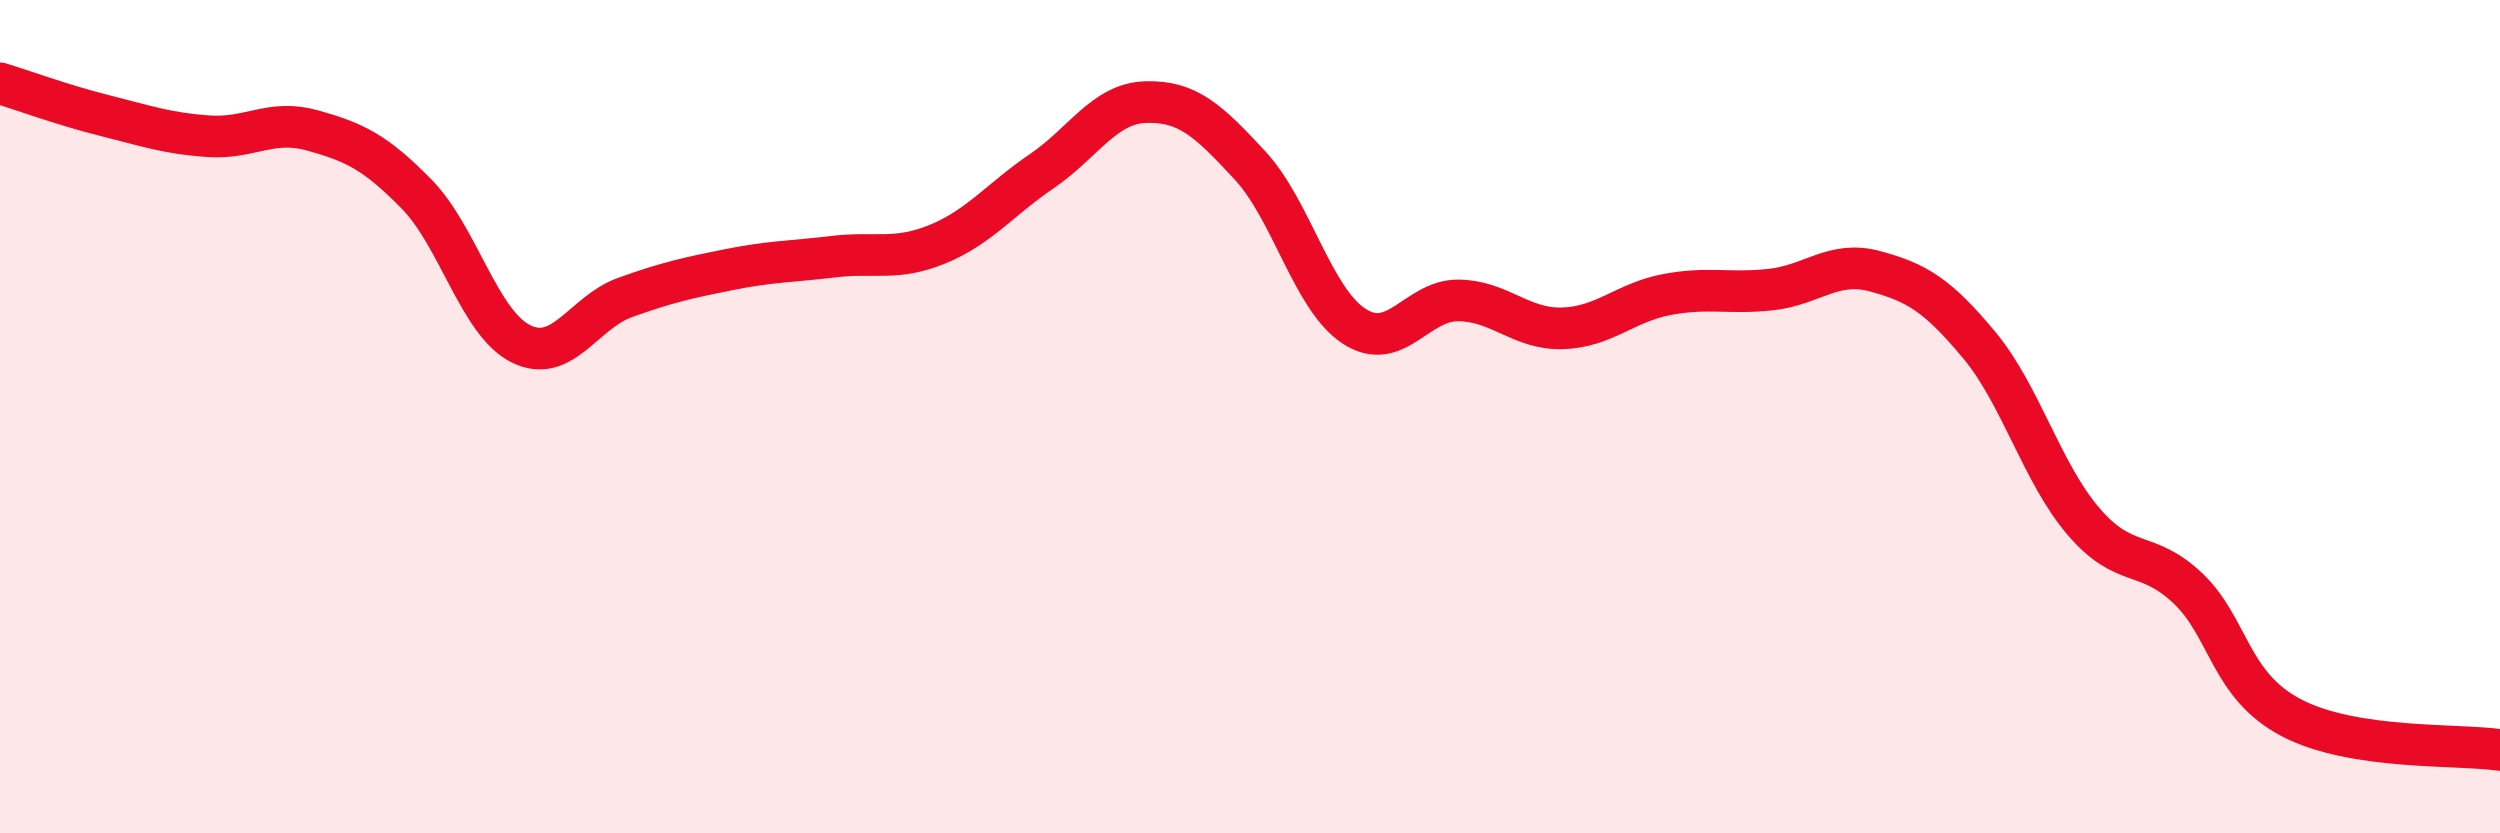
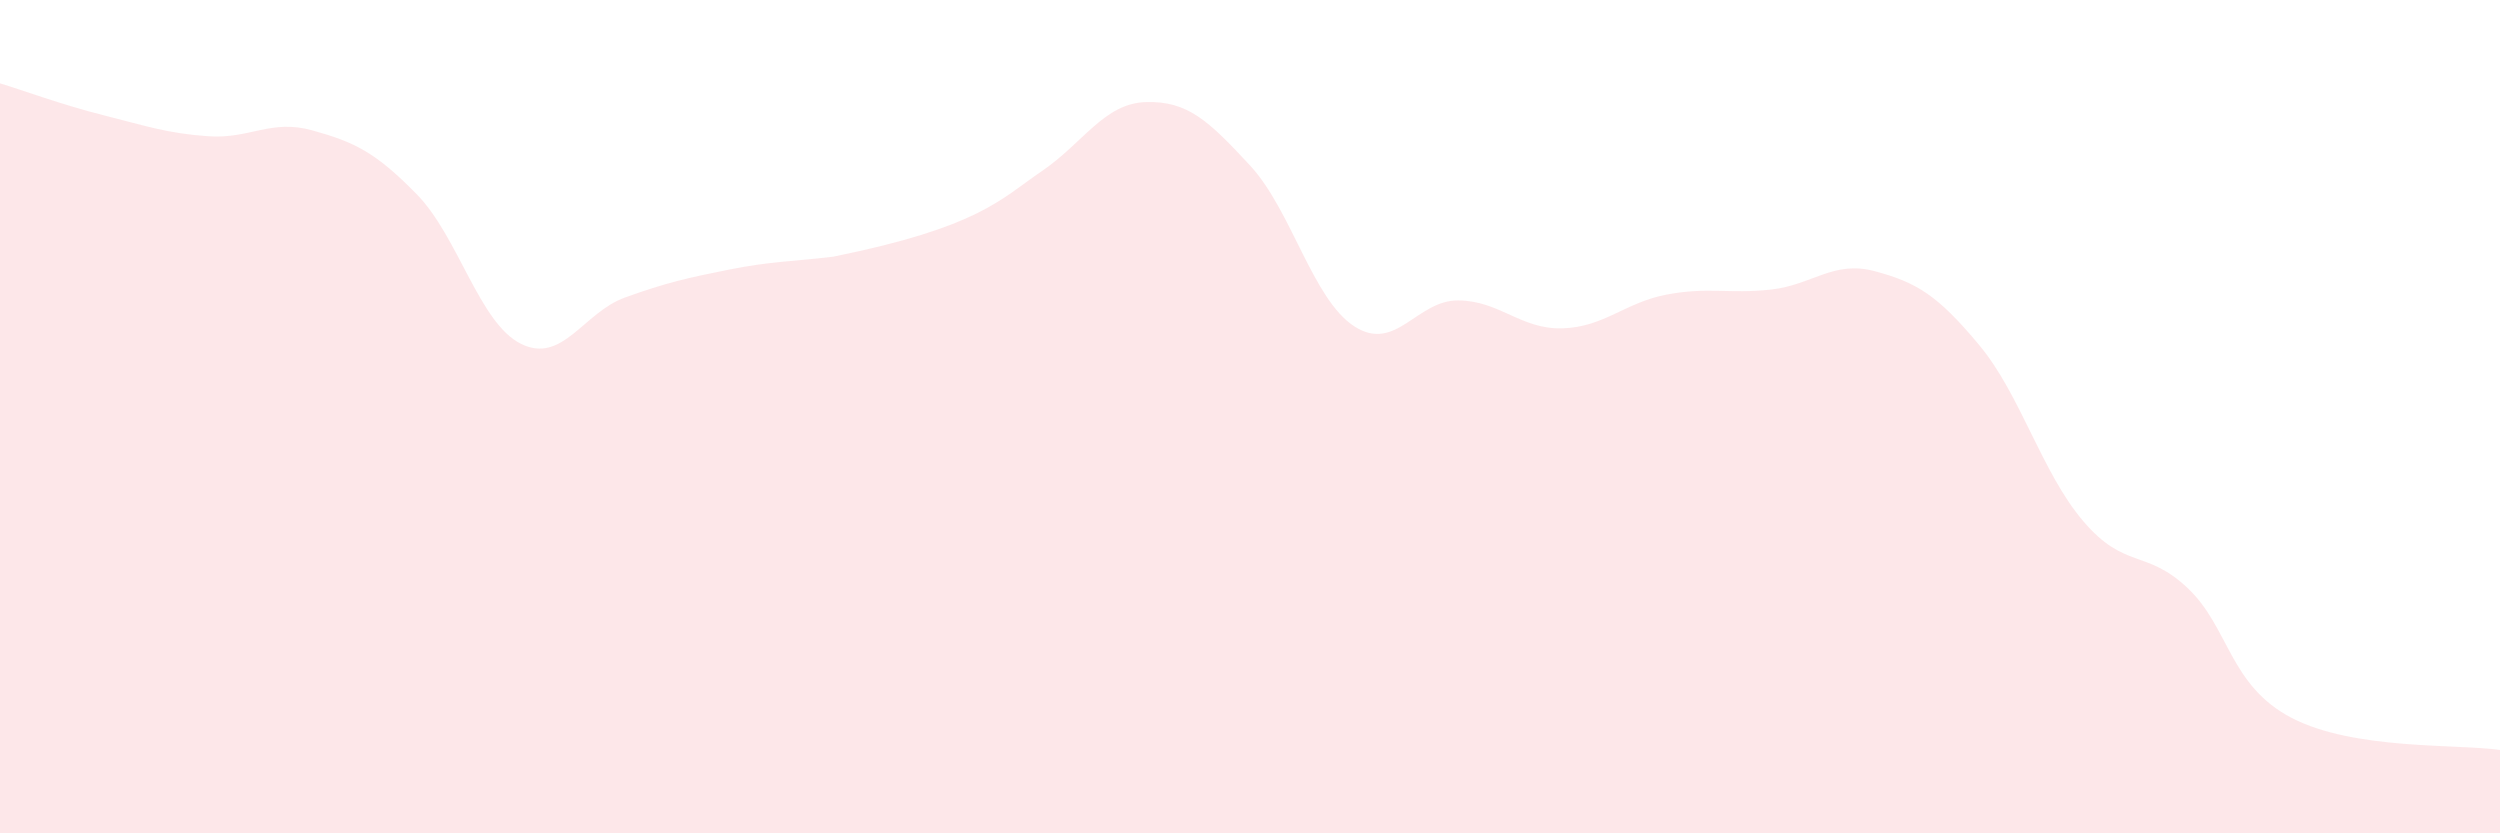
<svg xmlns="http://www.w3.org/2000/svg" width="60" height="20" viewBox="0 0 60 20">
-   <path d="M 0,2 C 0.5,2.15 1.5,2.52 2.5,2.77 C 3.5,3.02 4,3.2 5,3.27 C 6,3.34 6.5,2.85 7.5,3.13 C 8.5,3.41 9,3.64 10,4.66 C 11,5.68 11.5,7.75 12.5,8.25 C 13.5,8.75 14,7.5 15,7.14 C 16,6.78 16.5,6.67 17.5,6.47 C 18.5,6.27 19,6.28 20,6.16 C 21,6.04 21.5,6.27 22.5,5.86 C 23.5,5.45 24,4.79 25,4.11 C 26,3.43 26.5,2.48 27.5,2.45 C 28.5,2.42 29,2.89 30,3.97 C 31,5.05 31.5,7.18 32.5,7.83 C 33.5,8.48 34,7.2 35,7.21 C 36,7.22 36.5,7.91 37.5,7.88 C 38.5,7.85 39,7.26 40,7.07 C 41,6.88 41.5,7.06 42.5,6.95 C 43.5,6.84 44,6.24 45,6.51 C 46,6.78 46.5,7.08 47.5,8.28 C 48.5,9.48 49,11.34 50,12.51 C 51,13.68 51.5,13.17 52.5,14.11 C 53.5,15.05 53.5,16.45 55,17.23 C 56.5,18.01 59,17.85 60,18L60 20L0 20Z" fill="#EB0A25" opacity="0.1" stroke-linecap="round" stroke-linejoin="round" />
-   <path d="M 0,2 C 0.5,2.15 1.5,2.52 2.5,2.77 C 3.5,3.02 4,3.2 5,3.27 C 6,3.34 6.5,2.85 7.5,3.13 C 8.5,3.41 9,3.64 10,4.66 C 11,5.68 11.5,7.75 12.5,8.25 C 13.5,8.75 14,7.5 15,7.14 C 16,6.78 16.5,6.67 17.5,6.47 C 18.5,6.27 19,6.28 20,6.16 C 21,6.04 21.5,6.27 22.5,5.86 C 23.5,5.45 24,4.79 25,4.11 C 26,3.43 26.5,2.48 27.5,2.45 C 28.5,2.42 29,2.89 30,3.97 C 31,5.05 31.5,7.18 32.5,7.83 C 33.5,8.48 34,7.2 35,7.21 C 36,7.22 36.5,7.91 37.5,7.88 C 38.5,7.85 39,7.26 40,7.07 C 41,6.88 41.5,7.06 42.5,6.95 C 43.5,6.84 44,6.24 45,6.51 C 46,6.78 46.5,7.08 47.5,8.28 C 48.5,9.48 49,11.34 50,12.51 C 51,13.68 51.5,13.17 52.5,14.11 C 53.5,15.05 53.5,16.45 55,17.23 C 56.5,18.01 59,17.85 60,18" stroke="#EB0A25" stroke-width="1" fill="none" stroke-linecap="round" stroke-linejoin="round" />
+   <path d="M 0,2 C 0.5,2.15 1.5,2.52 2.5,2.77 C 3.5,3.02 4,3.2 5,3.27 C 6,3.34 6.5,2.85 7.5,3.13 C 8.5,3.41 9,3.64 10,4.66 C 11,5.68 11.5,7.75 12.5,8.25 C 13.5,8.75 14,7.5 15,7.14 C 16,6.78 16.5,6.67 17.5,6.47 C 18.5,6.27 19,6.28 20,6.16 C 23.5,5.45 24,4.79 25,4.11 C 26,3.43 26.5,2.48 27.5,2.45 C 28.5,2.42 29,2.89 30,3.97 C 31,5.05 31.5,7.18 32.5,7.83 C 33.5,8.48 34,7.2 35,7.21 C 36,7.22 36.5,7.91 37.5,7.88 C 38.5,7.85 39,7.26 40,7.07 C 41,6.88 41.5,7.06 42.5,6.95 C 43.5,6.84 44,6.24 45,6.51 C 46,6.78 46.5,7.08 47.5,8.28 C 48.5,9.48 49,11.34 50,12.51 C 51,13.68 51.5,13.17 52.5,14.11 C 53.5,15.05 53.5,16.45 55,17.23 C 56.5,18.01 59,17.85 60,18L60 20L0 20Z" fill="#EB0A25" opacity="0.1" stroke-linecap="round" stroke-linejoin="round" />
</svg>